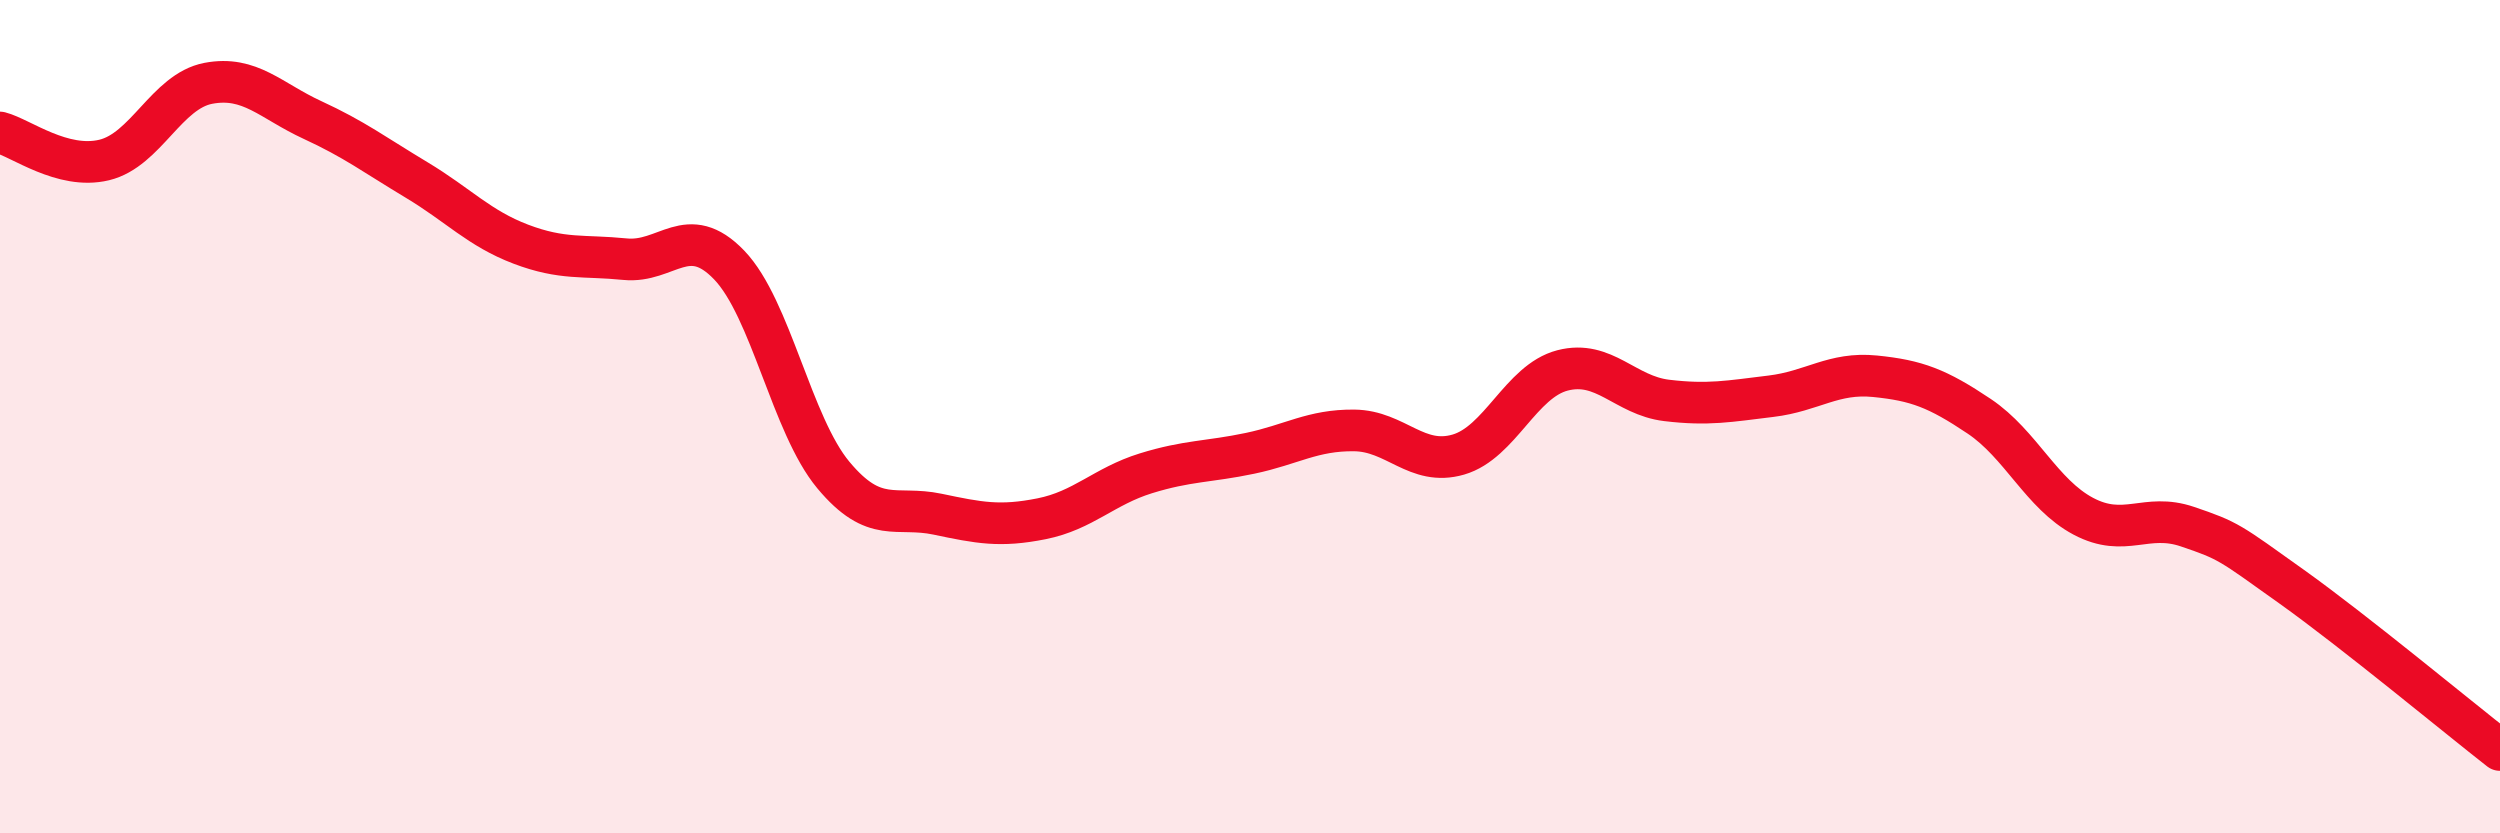
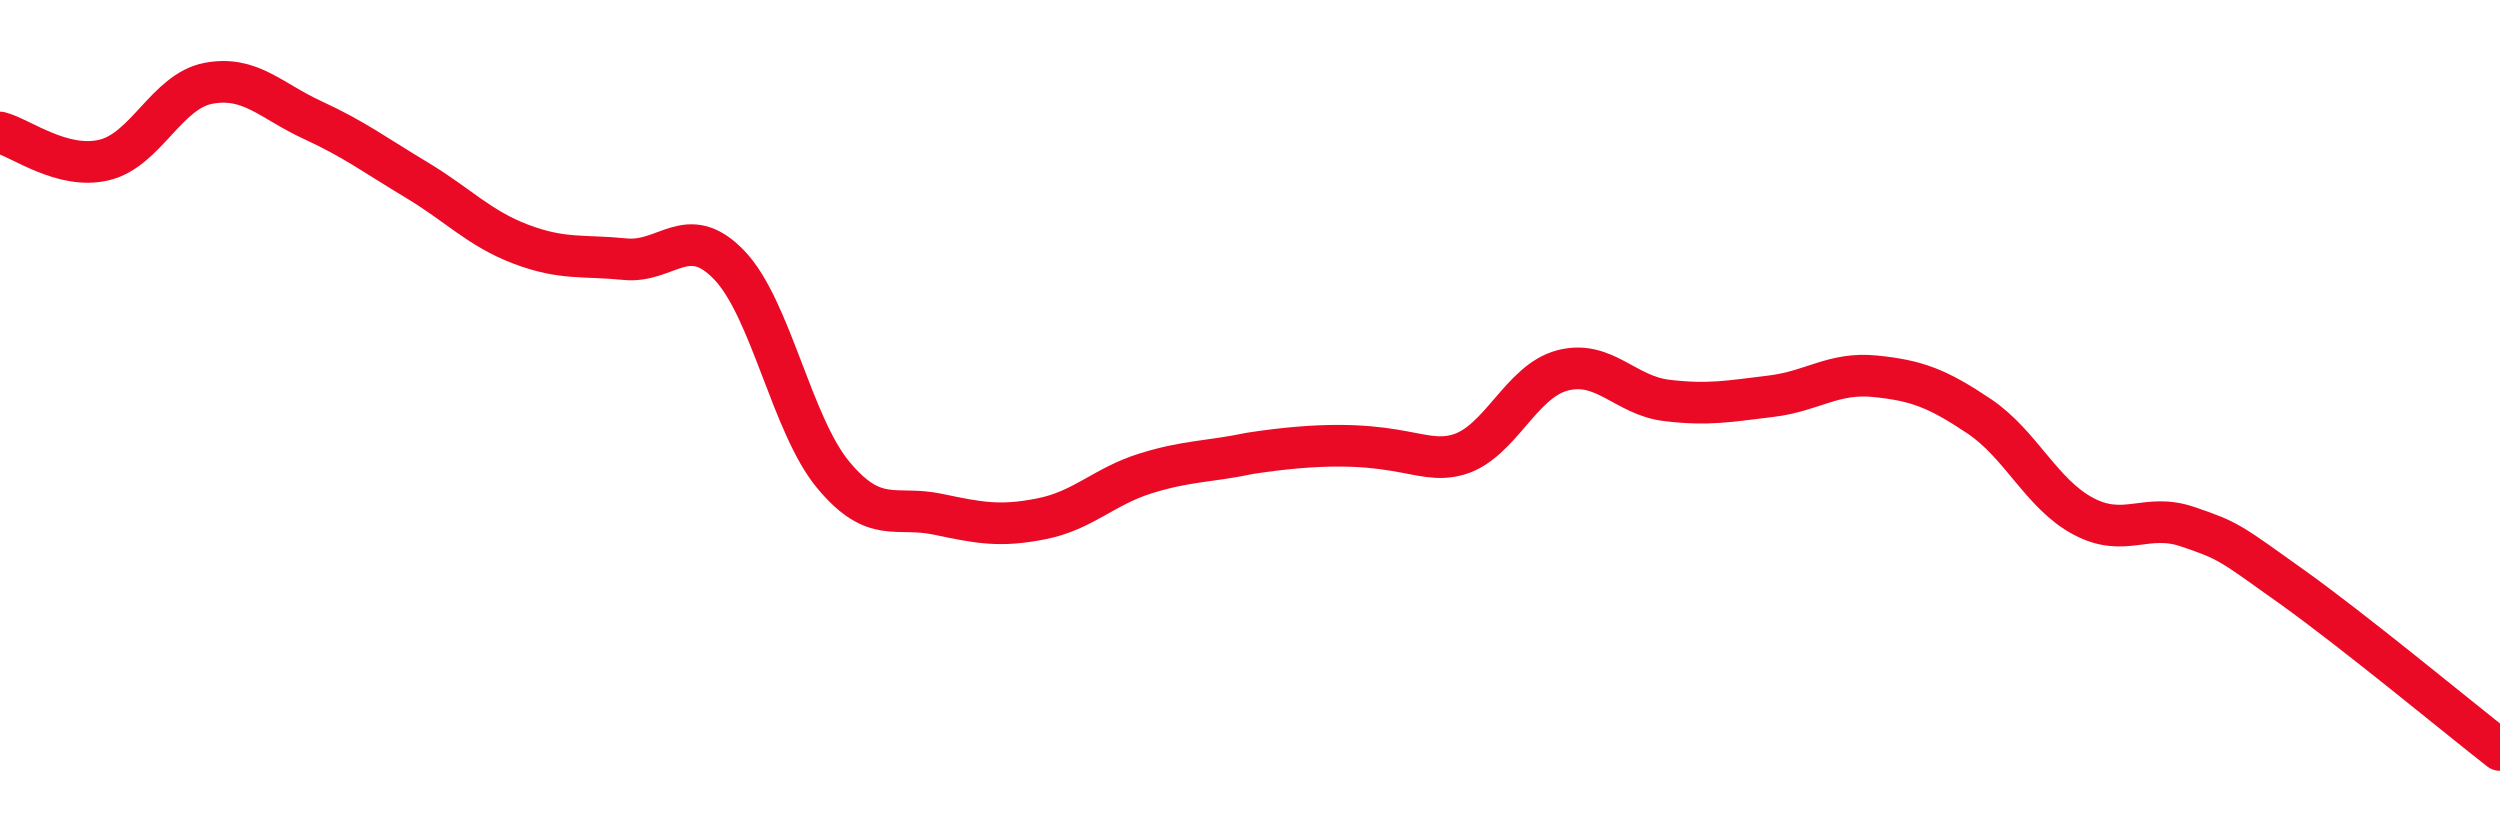
<svg xmlns="http://www.w3.org/2000/svg" width="60" height="20" viewBox="0 0 60 20">
-   <path d="M 0,3.18 C 0.5,3.31 1.5,4.08 2.5,3.84 C 3.5,3.6 4,2.19 5,2 C 6,1.81 6.5,2.42 7.5,2.88 C 8.5,3.34 9,3.72 10,4.32 C 11,4.92 11.5,5.48 12.5,5.86 C 13.5,6.24 14,6.12 15,6.22 C 16,6.32 16.5,5.32 17.5,6.36 C 18.5,7.4 19,10.2 20,11.4 C 21,12.6 21.5,12.13 22.5,12.34 C 23.5,12.55 24,12.65 25,12.45 C 26,12.25 26.5,11.67 27.5,11.36 C 28.5,11.05 29,11.09 30,10.88 C 31,10.67 31.5,10.32 32.5,10.33 C 33.5,10.34 34,11.2 35,10.91 C 36,10.62 36.5,9.15 37.5,8.89 C 38.5,8.63 39,9.49 40,9.61 C 41,9.73 41.5,9.63 42.5,9.51 C 43.5,9.39 44,8.93 45,9.03 C 46,9.13 46.5,9.32 47.5,9.99 C 48.5,10.66 49,11.86 50,12.39 C 51,12.92 51.5,12.3 52.5,12.64 C 53.5,12.98 53.5,13.01 55,14.08 C 56.5,15.15 59,17.22 60,18L60 20L0 20Z" fill="#EB0A25" opacity="0.1" stroke-linecap="round" stroke-linejoin="round" />
-   <path d="M 0,3.18 C 0.5,3.31 1.5,4.08 2.5,3.84 C 3.5,3.6 4,2.19 5,2 C 6,1.81 6.5,2.42 7.5,2.88 C 8.5,3.34 9,3.72 10,4.32 C 11,4.92 11.5,5.48 12.5,5.86 C 13.5,6.24 14,6.12 15,6.22 C 16,6.32 16.5,5.32 17.5,6.36 C 18.5,7.4 19,10.2 20,11.4 C 21,12.6 21.5,12.13 22.5,12.34 C 23.5,12.55 24,12.65 25,12.45 C 26,12.25 26.5,11.67 27.5,11.36 C 28.5,11.05 29,11.09 30,10.88 C 31,10.67 31.5,10.32 32.5,10.33 C 33.5,10.34 34,11.2 35,10.91 C 36,10.62 36.5,9.15 37.5,8.89 C 38.5,8.63 39,9.49 40,9.61 C 41,9.73 41.5,9.63 42.5,9.51 C 43.5,9.39 44,8.93 45,9.03 C 46,9.13 46.5,9.32 47.5,9.99 C 48.5,10.66 49,11.86 50,12.39 C 51,12.92 51.5,12.3 52.5,12.64 C 53.5,12.98 53.5,13.01 55,14.08 C 56.5,15.15 59,17.22 60,18" stroke="#EB0A25" stroke-width="1" fill="none" stroke-linecap="round" stroke-linejoin="round" />
+   <path d="M 0,3.18 C 0.5,3.31 1.5,4.08 2.5,3.84 C 3.5,3.6 4,2.19 5,2 C 6,1.81 6.5,2.42 7.5,2.88 C 8.5,3.34 9,3.72 10,4.32 C 11,4.92 11.5,5.48 12.5,5.86 C 13.5,6.24 14,6.12 15,6.22 C 16,6.32 16.5,5.32 17.5,6.36 C 18.5,7.4 19,10.2 20,11.4 C 21,12.6 21.5,12.13 22.5,12.34 C 23.5,12.55 24,12.65 25,12.45 C 26,12.25 26.5,11.67 27.5,11.36 C 28.5,11.05 29,11.09 30,10.88 C 33.5,10.34 34,11.2 35,10.91 C 36,10.62 36.5,9.15 37.5,8.89 C 38.5,8.63 39,9.49 40,9.61 C 41,9.73 41.5,9.63 42.5,9.51 C 43.5,9.39 44,8.93 45,9.03 C 46,9.13 46.5,9.32 47.5,9.99 C 48.5,10.66 49,11.86 50,12.39 C 51,12.92 51.5,12.3 52.5,12.64 C 53.5,12.98 53.5,13.01 55,14.08 C 56.5,15.15 59,17.22 60,18" stroke="#EB0A25" stroke-width="1" fill="none" stroke-linecap="round" stroke-linejoin="round" />
</svg>